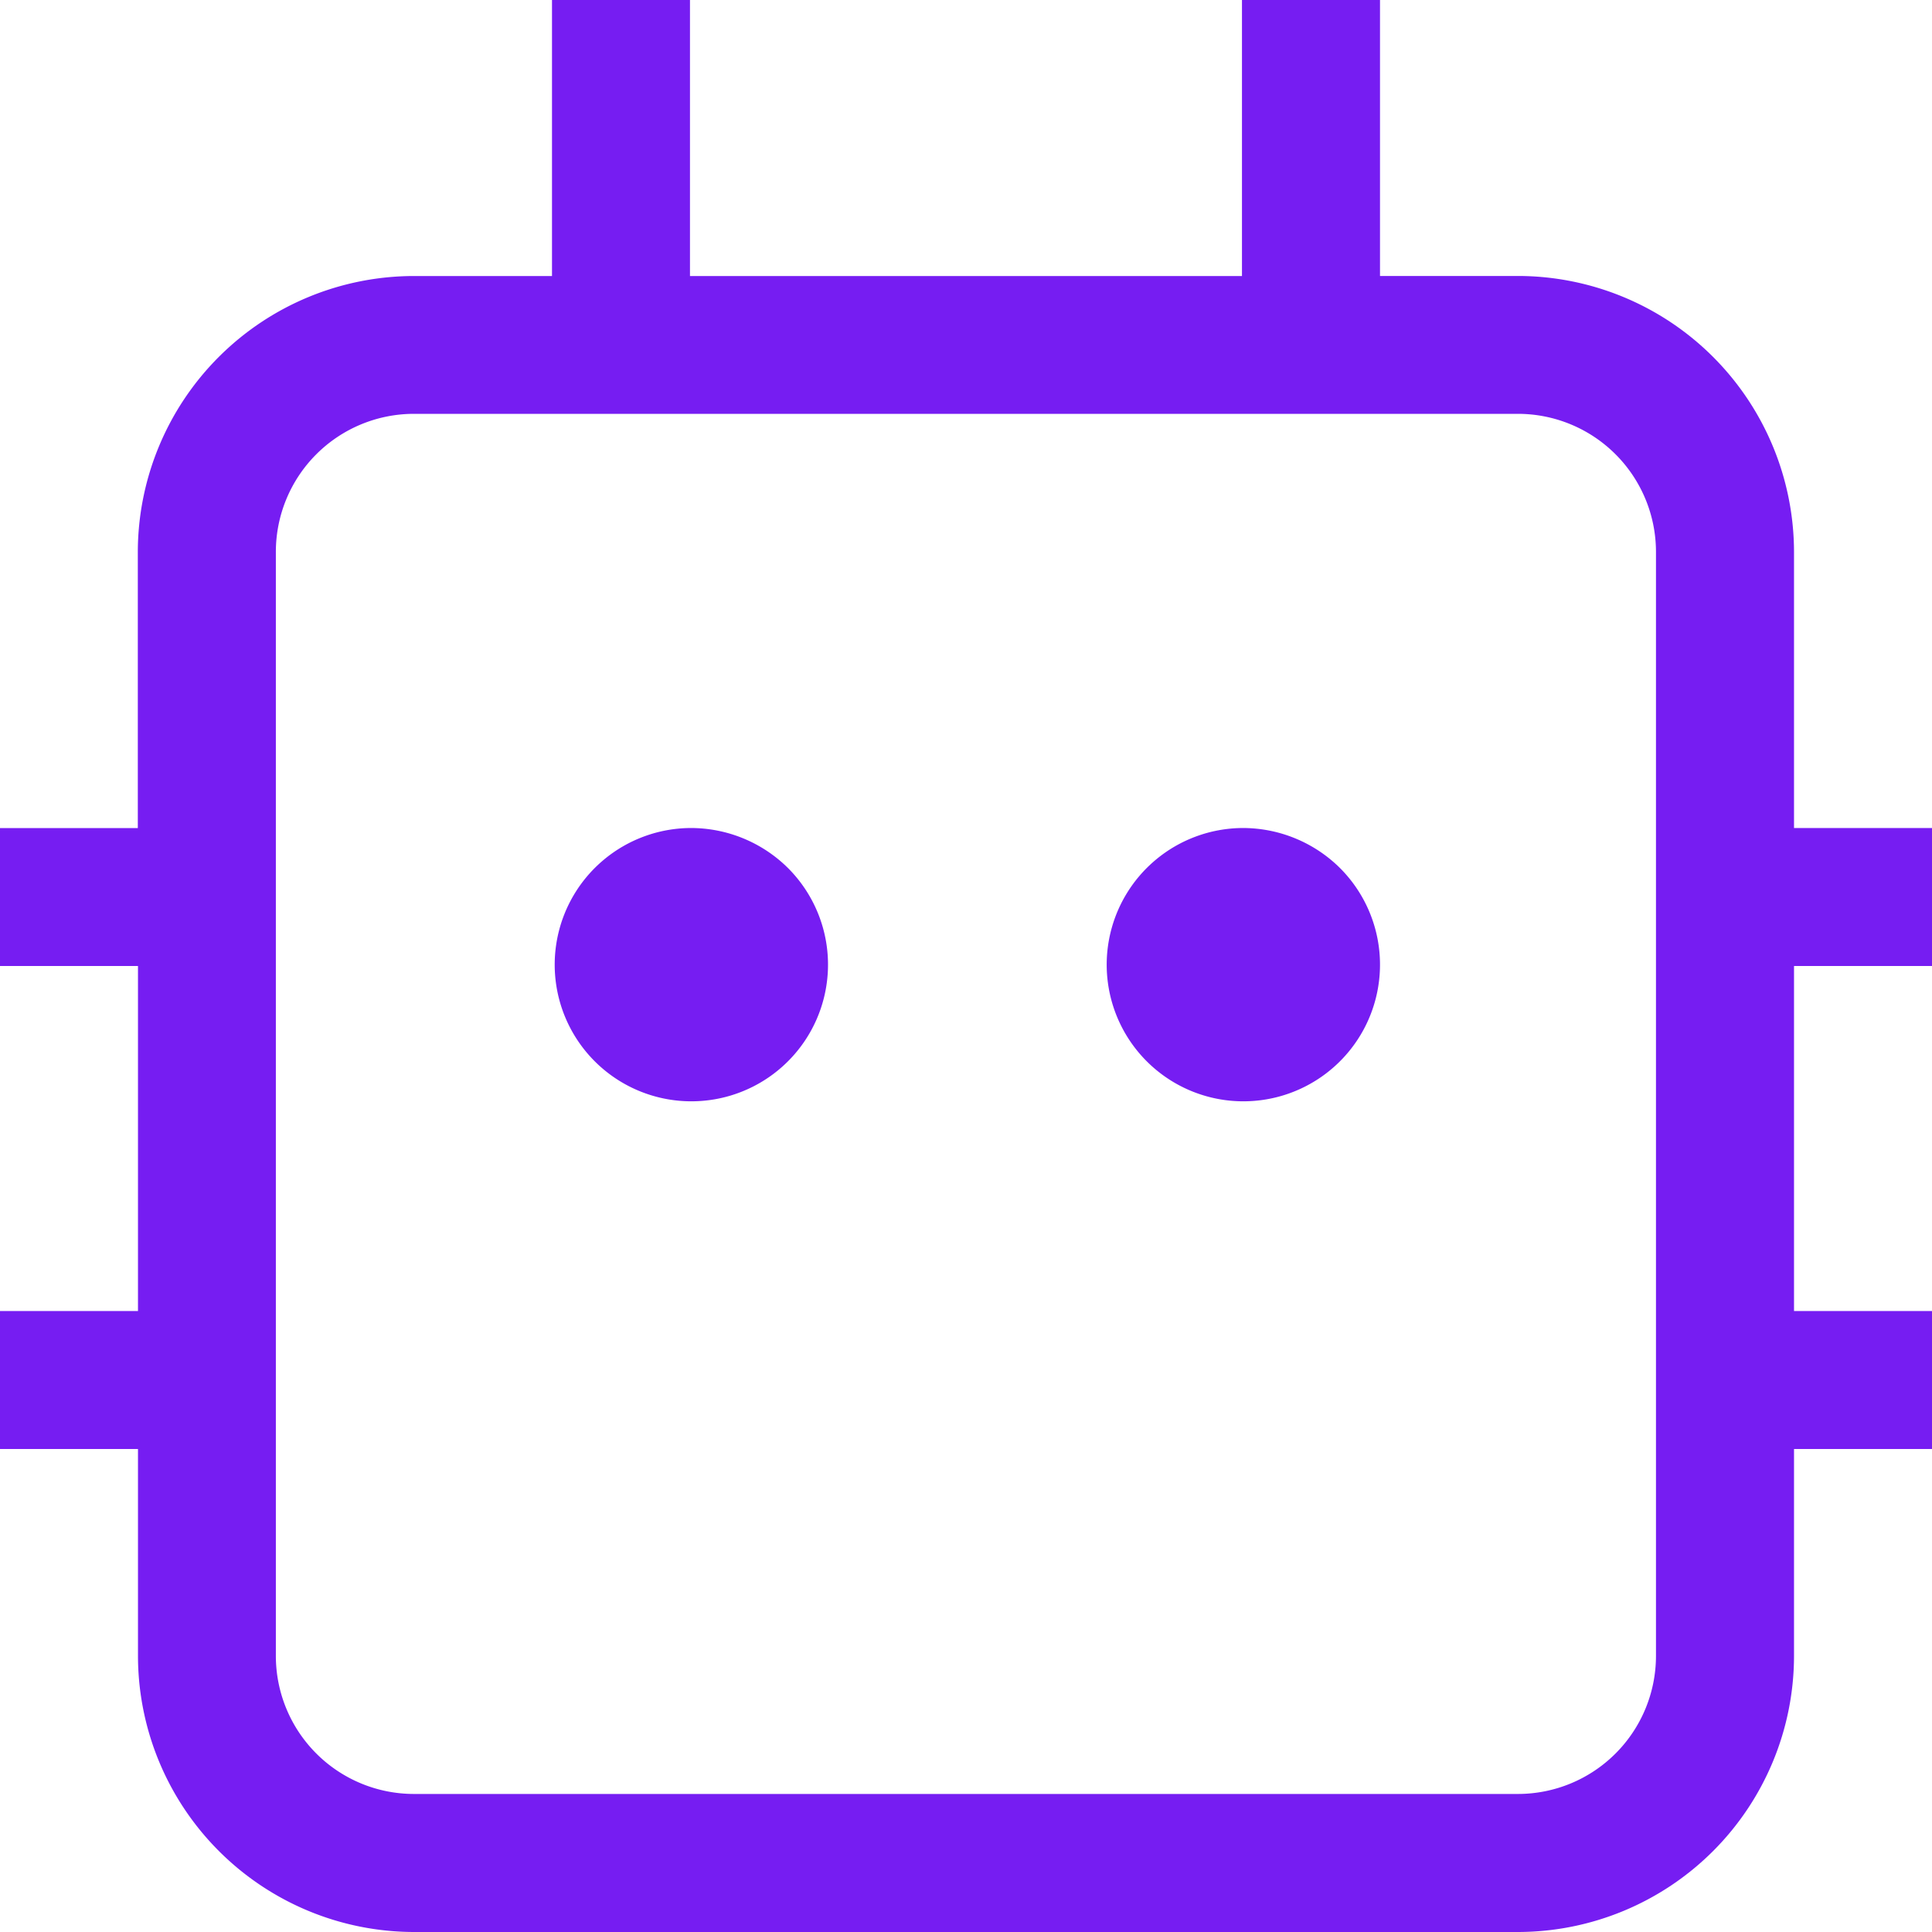
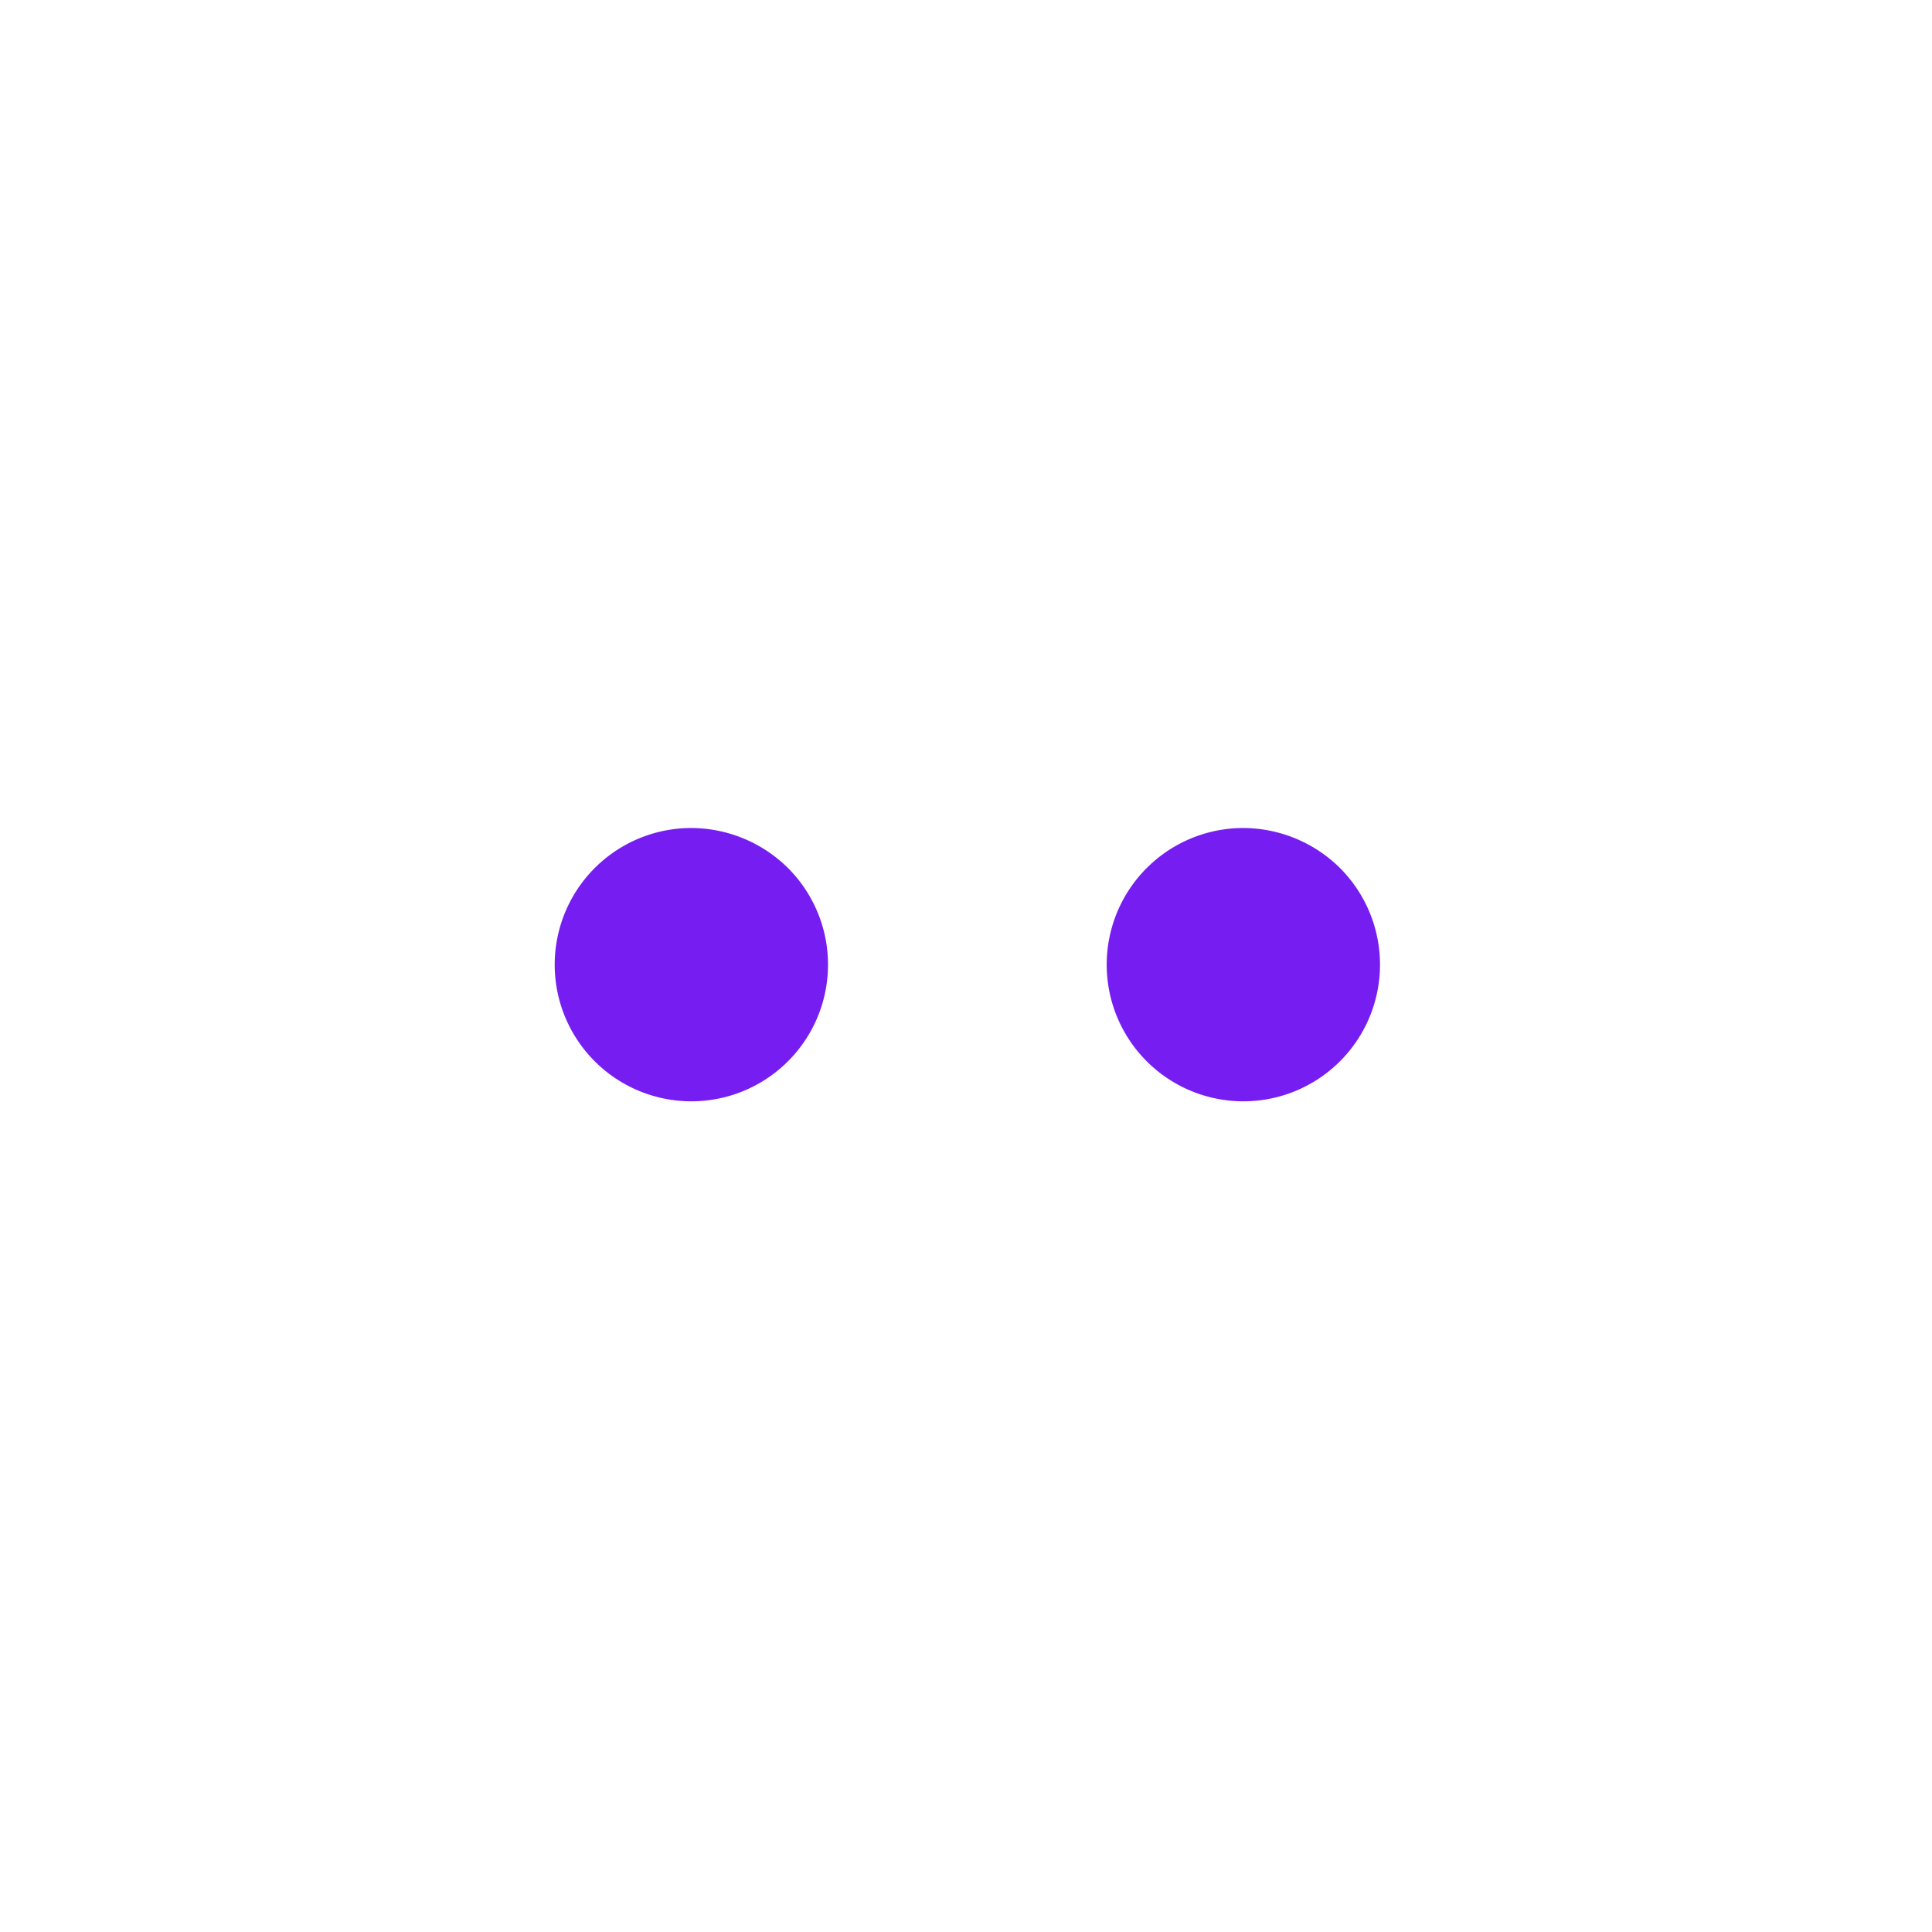
<svg xmlns="http://www.w3.org/2000/svg" width="34.78" height="34.78" viewBox="0 0 34.78 34.78">
  <g id="machine-learning" transform="translate(-2.25 -2.25)">
    <path id="Tracé_672205" data-name="Tracé 672205" d="M22.734,15.75a2.46,2.46,0,1,0,1.764.72A2.484,2.484,0,0,0,22.734,15.75Z" transform="translate(1.874 1.406)" fill="#761df2" />
    <path id="Tracé_672206" data-name="Tracé 672206" d="M13.734,15.75a2.46,2.46,0,1,0,1.764.72A2.484,2.484,0,0,0,13.734,15.75Z" transform="translate(0.937 1.406)" fill="#761df2" />
-     <path id="Tracé_672207" data-name="Tracé 672207" d="M37.03,19.64V17.156H34.546V12.187a4.975,4.975,0,0,0-4.969-4.969H27.093V2.25H24.608V7.219H14.671V2.25H12.187V7.219H9.7a4.975,4.975,0,0,0-4.969,4.969v4.969H2.25V19.64H4.734v6.211H2.25v2.484H4.734v3.726A4.975,4.975,0,0,0,9.7,37.03H29.577a4.975,4.975,0,0,0,4.969-4.969V28.335H37.03V25.851H34.546V19.64ZM32.061,32.061a2.486,2.486,0,0,1-2.484,2.484H9.7a2.486,2.486,0,0,1-2.484-2.484V12.187A2.486,2.486,0,0,1,9.7,9.7H29.577a2.486,2.486,0,0,1,2.484,2.484Z" fill="#761df2" />
  </g>
</svg>